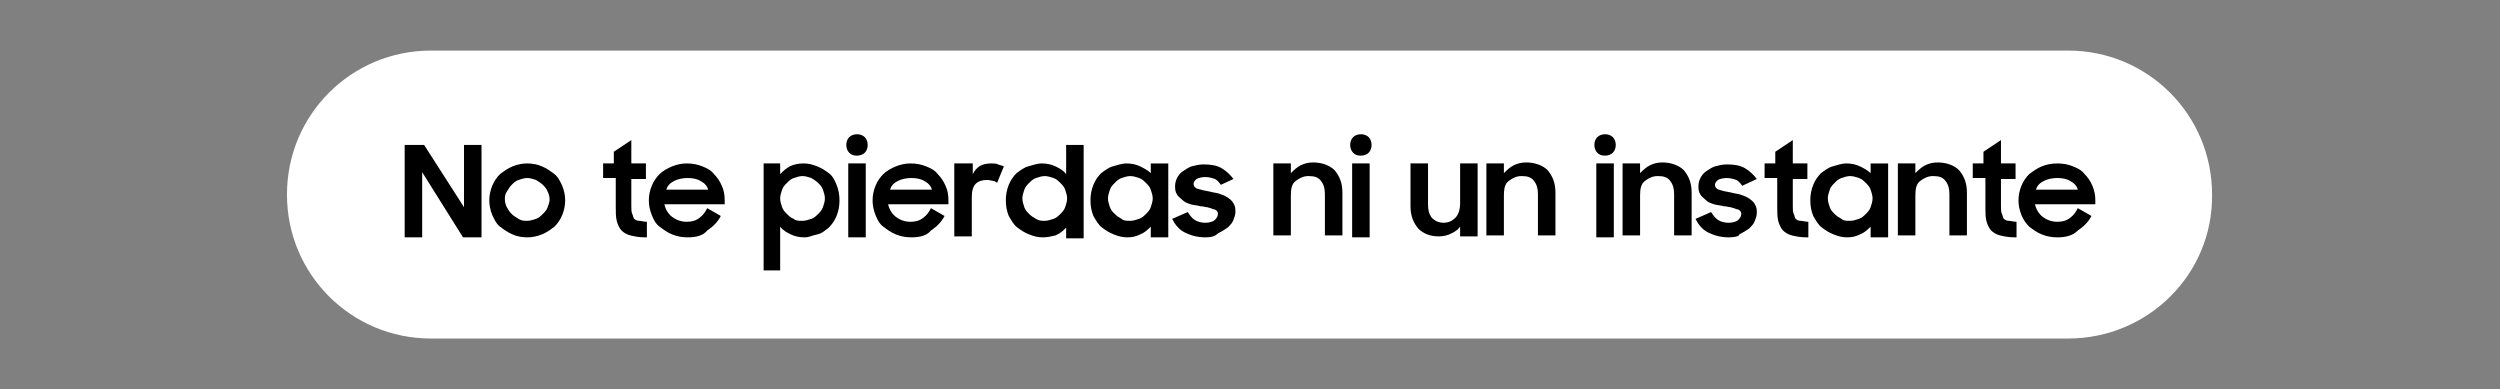
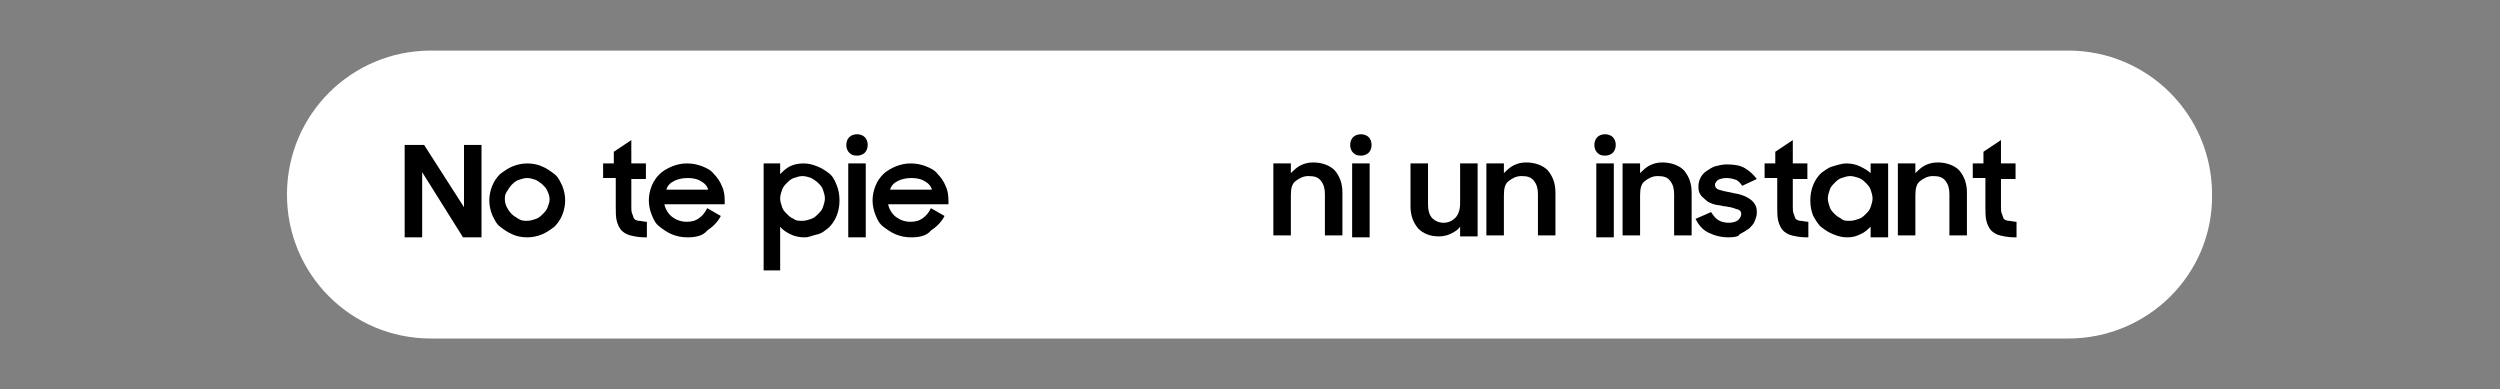
<svg xmlns="http://www.w3.org/2000/svg" version="1.1" id="Capa_1" x="0px" y="0px" viewBox="0 0 257 40" style="enable-background:new 0 0 257 40;" xml:space="preserve">
  <rect x="0" y="0" width="257" height="40" fill="#808080" stroke="none" />
  <style type="text/css">
	.st0{fill:#FFFFFF;}
</style>
  <g>
    <path class="st0" d="M212.6,34.8H44.3c-8.2,0-14.8-6.6-14.8-14.8l0,0c0-8.2,6.6-14.8,14.8-14.8h168.3c8.2,0,14.8,6.6,14.8,14.8l0,0   C227.5,28.2,220.8,34.8,212.6,34.8z" />
    <g>
      <path d="M41.6,14.9h2l4.1,6.4v-6.4h1.8v9.5h-1.9l-4.2-6.7v6.7h-1.8V14.9z" />
      <path d="M54.2,24.4c-0.5,0-1.1-0.1-1.5-0.3c-0.5-0.2-0.9-0.5-1.3-0.8c-0.4-0.3-0.6-0.8-0.8-1.2c-0.2-0.5-0.3-1-0.3-1.5    s0.1-1,0.3-1.5c0.2-0.5,0.5-0.9,0.8-1.2c0.4-0.3,0.8-0.6,1.3-0.8s1-0.3,1.5-0.3s1.1,0.1,1.5,0.3c0.5,0.2,0.9,0.5,1.3,0.8    c0.4,0.3,0.6,0.8,0.8,1.2c0.2,0.5,0.3,1,0.3,1.5s-0.1,1-0.3,1.5S57.3,23,57,23.3c-0.4,0.3-0.8,0.6-1.3,0.8S54.7,24.4,54.2,24.4z     M54.2,22.7c0.3,0,0.6-0.1,0.9-0.2s0.5-0.3,0.7-0.5s0.4-0.4,0.5-0.7c0.1-0.3,0.2-0.5,0.2-0.8s-0.1-0.6-0.2-0.8    c-0.1-0.3-0.3-0.5-0.5-0.7s-0.4-0.3-0.7-0.5c-0.3-0.1-0.6-0.2-0.9-0.2s-0.6,0.1-0.9,0.2s-0.5,0.3-0.7,0.5s-0.3,0.4-0.5,0.7    s-0.2,0.5-0.2,0.8s0.1,0.6,0.2,0.8c0.1,0.2,0.3,0.5,0.5,0.7s0.4,0.3,0.7,0.5C53.6,22.7,53.9,22.7,54.2,22.7z" />
      <path d="M61.8,16.8h1.3v-1.2l1.8-1.2v2.4h1.5v1.6h-1.5v2.8c0,0.3,0,0.6,0.1,0.8s0.1,0.4,0.2,0.5c0.1,0.1,0.3,0.2,0.5,0.2    c0.2,0,0.5,0.1,0.8,0.1v1.6h-0.2c-0.6,0-1.1-0.1-1.5-0.2s-0.7-0.3-0.9-0.5s-0.4-0.6-0.5-1s-0.1-0.9-0.1-1.5v-2.9H62v-1.5H61.8z" />
      <path d="M70.7,24.4c-0.6,0-1.1-0.1-1.6-0.3c-0.5-0.2-0.9-0.5-1.3-0.8c-0.4-0.3-0.6-0.7-0.8-1.2c-0.2-0.5-0.3-1-0.3-1.5    s0.1-1,0.3-1.5c0.2-0.5,0.5-0.9,0.8-1.2c0.3-0.3,0.8-0.6,1.3-0.8s1-0.3,1.5-0.3c0.6,0,1.1,0.1,1.6,0.3c0.5,0.2,0.9,0.4,1.2,0.8    c0.3,0.3,0.6,0.7,0.8,1.2c0.2,0.4,0.3,0.9,0.3,1.5V21h-6.2c0.1,0.5,0.4,1,0.8,1.3s0.9,0.5,1.5,0.5c0.5,0,0.9-0.1,1.3-0.4    c0.4-0.3,0.6-0.6,0.8-1l1.4,0.8c-0.3,0.6-0.8,1.1-1.4,1.5C72.3,24.2,71.6,24.4,70.7,24.4z M70.7,18.3c-0.5,0-1,0.1-1.4,0.3    c-0.4,0.2-0.7,0.5-0.8,0.9h4.3c-0.1-0.4-0.4-0.7-0.8-0.9C71.7,18.4,71.2,18.3,70.7,18.3z" />
      <path d="M82.7,24.4c-0.5,0-1-0.1-1.4-0.3c-0.4-0.2-0.8-0.4-1.1-0.8v4.5h-1.7v-11h1.7v1.1c0.3-0.3,0.6-0.6,1-0.8    c0.4-0.2,0.9-0.3,1.4-0.3s0.9,0.1,1.4,0.3s0.8,0.4,1.2,0.7s0.6,0.7,0.8,1.2c0.2,0.5,0.3,1,0.3,1.6s-0.1,1.1-0.3,1.6    c-0.2,0.5-0.5,0.9-0.8,1.2c-0.4,0.3-0.7,0.6-1.2,0.7S83.2,24.4,82.7,24.4z M82.5,22.7c0.3,0,0.6-0.1,0.9-0.2    c0.3-0.1,0.5-0.3,0.7-0.5c0.2-0.2,0.4-0.4,0.5-0.7c0.1-0.3,0.2-0.6,0.2-0.9s-0.1-0.6-0.2-0.9c-0.1-0.3-0.3-0.5-0.5-0.7    c-0.2-0.2-0.4-0.3-0.7-0.5c-0.3-0.1-0.6-0.2-0.9-0.2s-0.6,0.1-0.9,0.2s-0.5,0.3-0.7,0.5c-0.2,0.2-0.4,0.4-0.5,0.7    s-0.2,0.6-0.2,0.9s0.1,0.6,0.2,0.9s0.3,0.5,0.5,0.7c0.2,0.2,0.4,0.4,0.7,0.5C81.8,22.7,82.1,22.7,82.5,22.7z" />
      <path d="M87,14.9c0-0.3,0.1-0.6,0.3-0.8c0.2-0.2,0.5-0.3,0.8-0.3c0.3,0,0.6,0.1,0.8,0.3c0.2,0.2,0.3,0.5,0.3,0.8s-0.1,0.6-0.3,0.8    c-0.2,0.2-0.5,0.3-0.8,0.3c-0.4,0-0.6-0.1-0.8-0.3C87.1,15.5,87,15.2,87,14.9z M87.2,16.8H89v7.6h-1.8V16.8z" />
      <path d="M93.7,24.4c-0.6,0-1.1-0.1-1.6-0.3c-0.5-0.2-0.9-0.5-1.3-0.8s-0.6-0.7-0.8-1.2c-0.2-0.5-0.3-1-0.3-1.5s0.1-1,0.3-1.5    c0.2-0.5,0.5-0.9,0.8-1.2c0.3-0.3,0.8-0.6,1.3-0.8s1-0.3,1.5-0.3c0.6,0,1.1,0.1,1.6,0.3c0.5,0.2,0.9,0.4,1.2,0.8    c0.3,0.3,0.6,0.7,0.8,1.2c0.2,0.4,0.3,0.9,0.3,1.5V21h-6.2c0.1,0.5,0.4,1,0.8,1.3s0.9,0.5,1.5,0.5c0.5,0,0.9-0.1,1.3-0.4    s0.6-0.6,0.8-1l1.4,0.8c-0.3,0.6-0.8,1.1-1.4,1.5C95.3,24.2,94.6,24.4,93.7,24.4z M93.7,18.3c-0.5,0-1,0.1-1.4,0.3    c-0.4,0.2-0.7,0.5-0.8,0.9h4.3c-0.1-0.4-0.4-0.7-0.8-0.9C94.7,18.4,94.2,18.3,93.7,18.3z" />
-       <path d="M98.3,16.8h1.7v1.1c0.4-0.8,1-1.1,1.9-1.1c0.3,0,0.5,0,0.7,0.1s0.4,0.1,0.6,0.2l-0.7,1.7c-0.1-0.1-0.3-0.2-0.4-0.2    s-0.4-0.1-0.6-0.1c-0.5,0-0.9,0.1-1.2,0.4c-0.3,0.3-0.4,0.8-0.4,1.4v4h-1.8v-7.5H98.3z" />
-       <path d="M107.2,24.4c-0.5,0-0.9-0.1-1.4-0.3s-0.8-0.4-1.2-0.7s-0.6-0.7-0.9-1.2c-0.2-0.5-0.3-1-0.3-1.6s0.1-1.1,0.3-1.6    c0.2-0.5,0.5-0.9,0.8-1.2c0.4-0.3,0.8-0.6,1.2-0.7s0.9-0.3,1.4-0.3s1,0.1,1.4,0.3c0.4,0.2,0.8,0.4,1.1,0.8v-3h1.8v9.6h-1.8v-1.1    c-0.3,0.3-0.6,0.6-1.1,0.8C108.1,24.3,107.7,24.4,107.2,24.4z M107.4,22.7c0.3,0,0.6-0.1,0.9-0.2s0.5-0.3,0.7-0.5s0.4-0.4,0.5-0.7    c0.1-0.3,0.2-0.6,0.2-0.9s-0.1-0.6-0.2-0.9s-0.3-0.5-0.5-0.7s-0.4-0.4-0.7-0.5c-0.3-0.1-0.6-0.2-0.9-0.2s-0.6,0.1-0.9,0.2    s-0.5,0.3-0.7,0.5s-0.4,0.4-0.5,0.7c-0.1,0.3-0.2,0.6-0.2,0.9s0.1,0.6,0.2,0.9s0.3,0.5,0.5,0.7s0.5,0.4,0.7,0.5    C106.8,22.7,107.1,22.7,107.4,22.7z" />
-       <path d="M115.9,24.4c-0.5,0-0.9-0.1-1.4-0.3s-0.8-0.4-1.2-0.7s-0.6-0.7-0.9-1.2c-0.2-0.5-0.3-1-0.3-1.6s0.1-1.1,0.3-1.6    c0.2-0.5,0.5-0.9,0.8-1.2c0.4-0.3,0.8-0.6,1.2-0.7s0.9-0.3,1.4-0.3s1,0.1,1.4,0.3c0.4,0.2,0.8,0.4,1.1,0.7v-1h1.8v7.6h-1.8v-1.1    c-0.3,0.3-0.6,0.6-1.1,0.8C116.8,24.3,116.4,24.4,115.9,24.4z M116.2,22.7c0.3,0,0.6-0.1,0.9-0.2s0.5-0.3,0.7-0.5s0.4-0.4,0.5-0.7    c0.1-0.3,0.2-0.6,0.2-0.9s-0.1-0.6-0.2-0.9s-0.3-0.5-0.5-0.7s-0.4-0.4-0.7-0.5c-0.3-0.1-0.6-0.2-0.9-0.2s-0.6,0.1-0.9,0.2    s-0.5,0.3-0.7,0.5s-0.4,0.4-0.5,0.7c-0.1,0.3-0.2,0.6-0.2,0.9s0.1,0.6,0.2,0.9s0.3,0.5,0.5,0.7s0.5,0.4,0.7,0.5    C115.5,22.7,115.8,22.7,116.2,22.7z" />
-       <path d="M123.9,24.4c-0.8,0-1.5-0.2-2.1-0.5s-1-0.8-1.3-1.4l1.6-0.7c0.2,0.3,0.4,0.6,0.7,0.8c0.3,0.2,0.7,0.3,1.1,0.3    s0.8-0.1,1-0.3c0.2-0.2,0.3-0.4,0.3-0.6c0-0.1,0-0.2-0.1-0.3c-0.1-0.1-0.2-0.2-0.4-0.2c-0.2-0.1-0.3-0.1-0.6-0.2    c-0.2,0-0.4-0.1-0.7-0.1c-0.3-0.1-0.7-0.1-1-0.2s-0.6-0.2-0.8-0.4s-0.5-0.4-0.6-0.6c-0.2-0.3-0.2-0.6-0.2-0.9s0.1-0.6,0.2-0.8    s0.3-0.5,0.6-0.7c0.3-0.2,0.6-0.4,0.9-0.5c0.4-0.1,0.8-0.2,1.2-0.2c0.8,0,1.4,0.1,1.9,0.4s0.9,0.7,1.2,1.1l-1.3,0.6    c-0.2-0.3-0.4-0.5-0.6-0.6c-0.3-0.1-0.6-0.2-1-0.2s-0.7,0.1-0.9,0.2c-0.2,0.2-0.3,0.3-0.3,0.5s0.1,0.4,0.4,0.5s0.7,0.2,1.3,0.3    c0.3,0.1,0.6,0.1,0.9,0.2s0.6,0.2,0.9,0.4c0.3,0.2,0.5,0.4,0.6,0.6c0.2,0.3,0.2,0.6,0.2,0.9s-0.1,0.5-0.2,0.8s-0.3,0.5-0.6,0.8    c-0.3,0.2-0.6,0.4-1,0.6C124.9,24.3,124.5,24.4,123.9,24.4z" />
      <path d="M131,16.8h1.7v1c0.3-0.3,0.6-0.6,1-0.8c0.4-0.2,0.8-0.3,1.3-0.3c0.9,0,1.7,0.3,2.2,0.8c0.5,0.6,0.8,1.3,0.8,2.3v4.4h-1.8    V20c0-0.6-0.1-1-0.4-1.4s-0.7-0.5-1.3-0.5c-0.5,0-0.9,0.2-1.3,0.5c-0.4,0.3-0.5,0.8-0.5,1.5v4.1h-1.8v-7.4H131z" />
      <path d="M138.8,14.9c0-0.3,0.1-0.6,0.3-0.8s0.5-0.3,0.8-0.3s0.6,0.1,0.8,0.3s0.3,0.5,0.3,0.8s-0.1,0.6-0.3,0.8    c-0.2,0.2-0.5,0.3-0.8,0.3c-0.4,0-0.6-0.1-0.8-0.3C138.9,15.5,138.8,15.2,138.8,14.9z M139,16.8h1.8v7.6H139V16.8z" />
      <path d="M151.8,24.3h-1.7v-1c-0.2,0.3-0.5,0.5-0.9,0.7c-0.4,0.2-0.8,0.3-1.3,0.3c-0.9,0-1.6-0.3-2.1-0.8c-0.5-0.6-0.8-1.3-0.8-2.3    v-4.4h1.8V21c0,0.6,0.1,1,0.4,1.4c0.3,0.3,0.7,0.5,1.2,0.5s0.9-0.2,1.2-0.5s0.5-0.8,0.5-1.5v-4.1h1.8v7.5H151.8z" />
      <path d="M152.9,16.8h1.7v1c0.3-0.3,0.6-0.6,1-0.8c0.4-0.2,0.8-0.3,1.3-0.3c0.9,0,1.7,0.3,2.2,0.8c0.5,0.6,0.8,1.3,0.8,2.3v4.4    h-1.8V20c0-0.6-0.1-1-0.4-1.4s-0.7-0.5-1.3-0.5c-0.5,0-0.9,0.2-1.3,0.5c-0.4,0.3-0.5,0.8-0.5,1.5v4.1h-1.8v-7.4H152.9z" />
      <path d="M163.9,14.9c0-0.3,0.1-0.6,0.3-0.8s0.5-0.3,0.8-0.3s0.6,0.1,0.8,0.3s0.3,0.5,0.3,0.8s-0.1,0.6-0.3,0.8S165.3,16,165,16    c-0.4,0-0.6-0.1-0.8-0.3S163.9,15.2,163.9,14.9z M164.1,16.8h1.8v7.6h-1.8V16.8z" />
      <path d="M166.9,16.8h1.7v1c0.3-0.3,0.6-0.6,1-0.8c0.4-0.2,0.8-0.3,1.3-0.3c0.9,0,1.7,0.3,2.2,0.8c0.5,0.6,0.8,1.3,0.8,2.3v4.4    h-1.8V20c0-0.6-0.1-1-0.4-1.4s-0.7-0.5-1.3-0.5c-0.5,0-0.9,0.2-1.3,0.5s-0.5,0.8-0.5,1.5v4.1h-1.8v-7.4H166.9z" />
      <path d="M177.7,24.4c-0.8,0-1.5-0.2-2.1-0.5s-1-0.8-1.3-1.4l1.6-0.7c0.2,0.3,0.4,0.6,0.7,0.8c0.3,0.2,0.7,0.3,1.1,0.3    c0.4,0,0.8-0.1,1-0.3c0.2-0.2,0.3-0.4,0.3-0.6c0-0.1,0-0.2-0.1-0.3c-0.1-0.1-0.2-0.2-0.4-0.2c-0.2-0.1-0.3-0.1-0.6-0.2    c-0.2,0-0.4-0.1-0.7-0.1c-0.3-0.1-0.7-0.1-1-0.2s-0.6-0.2-0.8-0.4s-0.5-0.4-0.6-0.6c-0.2-0.3-0.2-0.6-0.2-0.9s0.1-0.6,0.2-0.8    s0.3-0.5,0.6-0.7s0.6-0.4,0.9-0.5c0.4-0.1,0.8-0.2,1.2-0.2c0.8,0,1.4,0.1,1.9,0.4s0.9,0.7,1.2,1.1l-1.5,0.7    c-0.2-0.3-0.4-0.5-0.6-0.6c-0.3-0.1-0.6-0.2-1-0.2s-0.7,0.1-0.9,0.2c-0.2,0.2-0.3,0.3-0.3,0.5s0.1,0.4,0.4,0.5    c0.3,0.1,0.7,0.2,1.3,0.3c0.3,0.1,0.6,0.1,0.9,0.2s0.6,0.2,0.9,0.4c0.3,0.2,0.5,0.4,0.6,0.6c0.2,0.3,0.2,0.6,0.2,0.9    s-0.1,0.5-0.2,0.8s-0.3,0.5-0.6,0.8c-0.3,0.2-0.6,0.4-1,0.6C178.8,24.3,178.3,24.4,177.7,24.4z" />
      <path d="M181.2,16.8h1.3v-1.2l1.8-1.2v2.4h1.5v1.6h-1.5v2.8c0,0.3,0,0.6,0.1,0.8s0.1,0.4,0.2,0.5s0.3,0.2,0.5,0.2s0.5,0.1,0.8,0.1    v1.6h-0.2c-0.6,0-1.1-0.1-1.5-0.2s-0.7-0.3-0.9-0.5s-0.4-0.6-0.5-1s-0.1-0.9-0.1-1.5v-2.9h-1.3v-1.5H181.2z" />
      <path d="M189.9,24.4c-0.5,0-0.9-0.1-1.4-0.3s-0.8-0.4-1.2-0.7s-0.6-0.7-0.9-1.2c-0.2-0.5-0.3-1-0.3-1.6s0.1-1.1,0.3-1.6    s0.5-0.9,0.8-1.2c0.4-0.3,0.8-0.6,1.2-0.7s0.9-0.3,1.4-0.3s1,0.1,1.4,0.3c0.4,0.2,0.8,0.4,1.1,0.7v-1h1.8v7.6h-1.8v-1.1    c-0.3,0.3-0.6,0.6-1.1,0.8C190.8,24.3,190.4,24.4,189.9,24.4z M190.2,22.7c0.3,0,0.6-0.1,0.9-0.2c0.3-0.1,0.5-0.3,0.7-0.5    s0.4-0.4,0.5-0.7c0.1-0.3,0.2-0.6,0.2-0.9s-0.1-0.6-0.2-0.9c-0.1-0.3-0.3-0.5-0.5-0.7s-0.4-0.4-0.7-0.5s-0.6-0.2-0.9-0.2    c-0.3,0-0.6,0.1-0.9,0.2c-0.3,0.1-0.5,0.3-0.7,0.5s-0.4,0.4-0.5,0.7c-0.1,0.3-0.2,0.6-0.2,0.9s0.1,0.6,0.2,0.9    c0.1,0.3,0.3,0.5,0.5,0.7s0.5,0.4,0.7,0.5C189.5,22.7,189.8,22.7,190.2,22.7z" />
      <path d="M195.2,16.8h1.7v1c0.3-0.3,0.6-0.6,1-0.8c0.4-0.2,0.8-0.3,1.3-0.3c0.9,0,1.7,0.3,2.2,0.8c0.5,0.6,0.8,1.3,0.8,2.3v4.4    h-1.8V20c0-0.6-0.1-1-0.4-1.4s-0.7-0.5-1.3-0.5c-0.5,0-0.9,0.2-1.3,0.5s-0.5,0.8-0.5,1.5v4.1h-1.8v-7.4H195.2z" />
      <path d="M202.6,16.8h1.3v-1.2l1.8-1.2v2.4h1.5v1.6h-1.5v2.8c0,0.3,0,0.6,0.1,0.8s0.1,0.4,0.2,0.5s0.3,0.2,0.5,0.2s0.5,0.1,0.8,0.1    v1.6h-0.2c-0.6,0-1.1-0.1-1.5-0.2s-0.7-0.3-0.9-0.5s-0.4-0.6-0.5-1s-0.1-0.9-0.1-1.5v-2.9h-1.3v-1.5H202.6z" />
-       <path d="M211.5,24.4c-0.6,0-1.1-0.1-1.6-0.3c-0.5-0.2-0.9-0.5-1.3-0.8c-0.3-0.3-0.6-0.7-0.8-1.2s-0.3-1-0.3-1.5s0.1-1,0.3-1.5    s0.5-0.9,0.8-1.2c0.4-0.3,0.8-0.6,1.3-0.8c0.5-0.2,1-0.3,1.6-0.3s1.1,0.1,1.6,0.3c0.5,0.2,0.9,0.4,1.2,0.8    c0.3,0.3,0.6,0.7,0.8,1.2s0.3,0.9,0.3,1.5V21h-6.2c0.1,0.5,0.4,1,0.8,1.3c0.4,0.3,0.9,0.5,1.5,0.5c0.5,0,0.9-0.1,1.3-0.4    s0.6-0.6,0.8-1l1.4,0.8c-0.3,0.6-0.8,1.1-1.4,1.5C213.1,24.2,212.4,24.4,211.5,24.4z M211.5,18.3c-0.5,0-1,0.1-1.4,0.3    c-0.4,0.2-0.7,0.5-0.8,0.9h4.3c-0.1-0.4-0.4-0.7-0.8-0.9C212.5,18.4,212,18.3,211.5,18.3z" />
    </g>
  </g>
</svg>